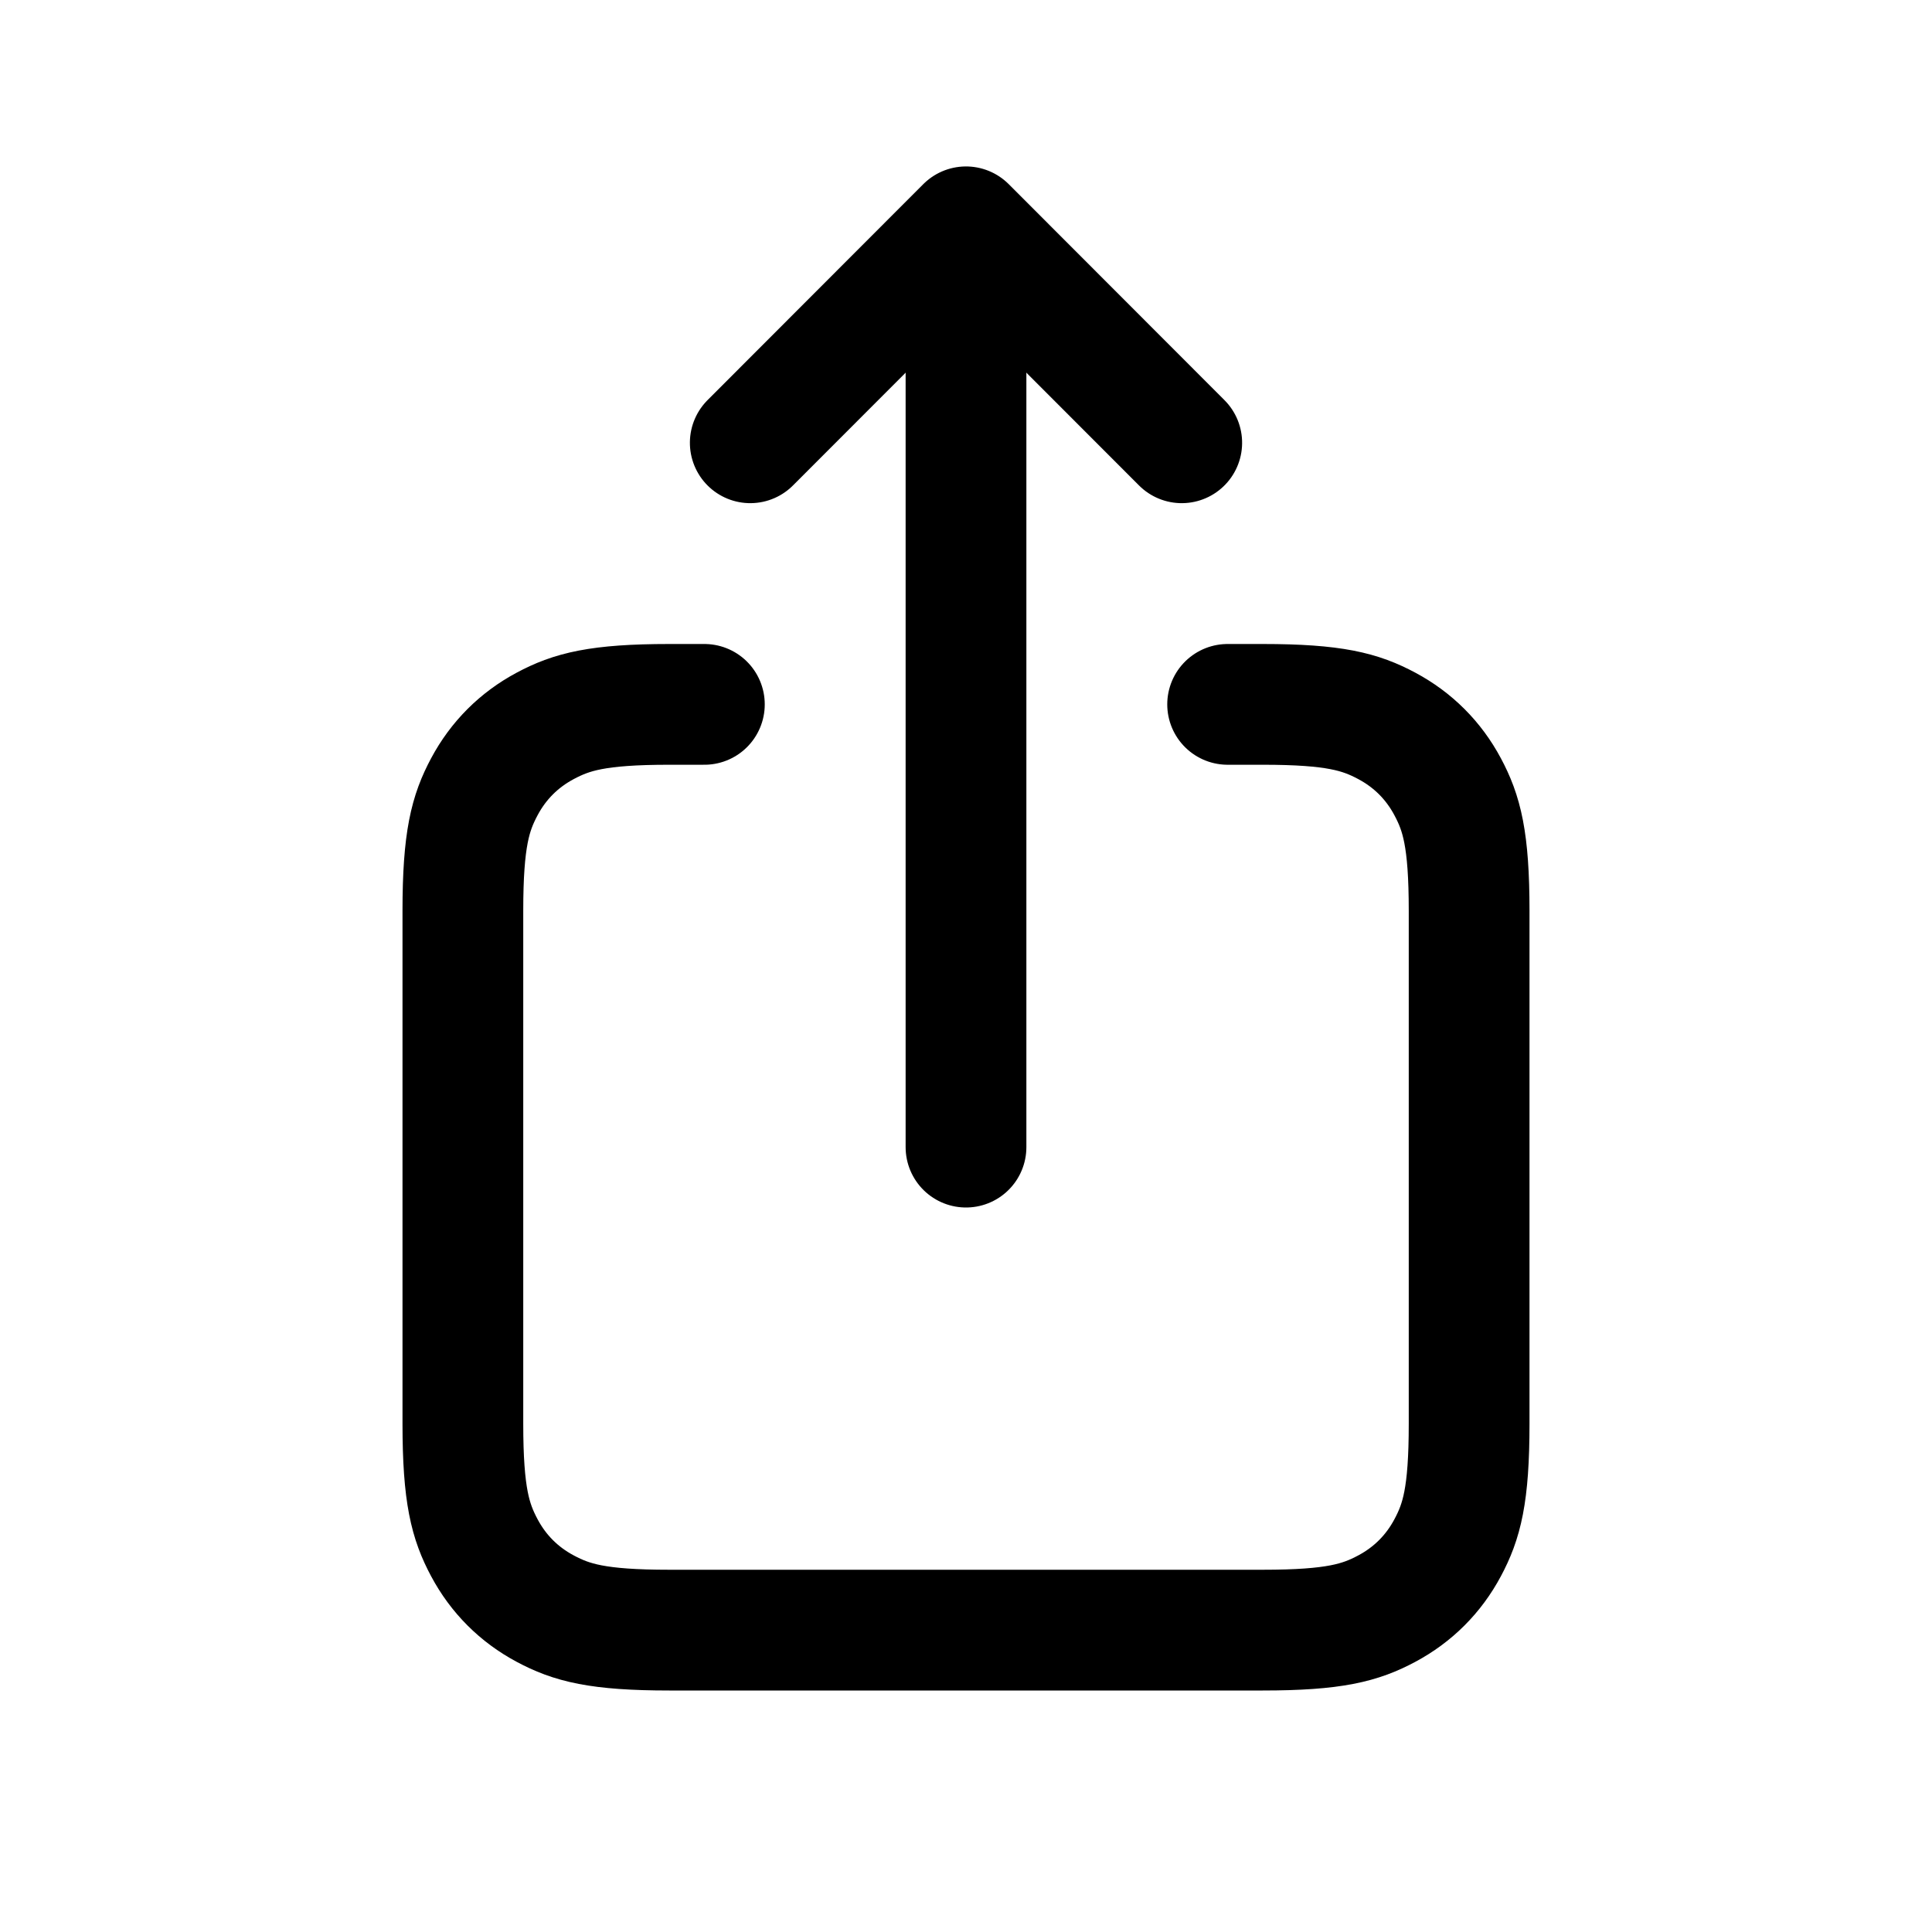
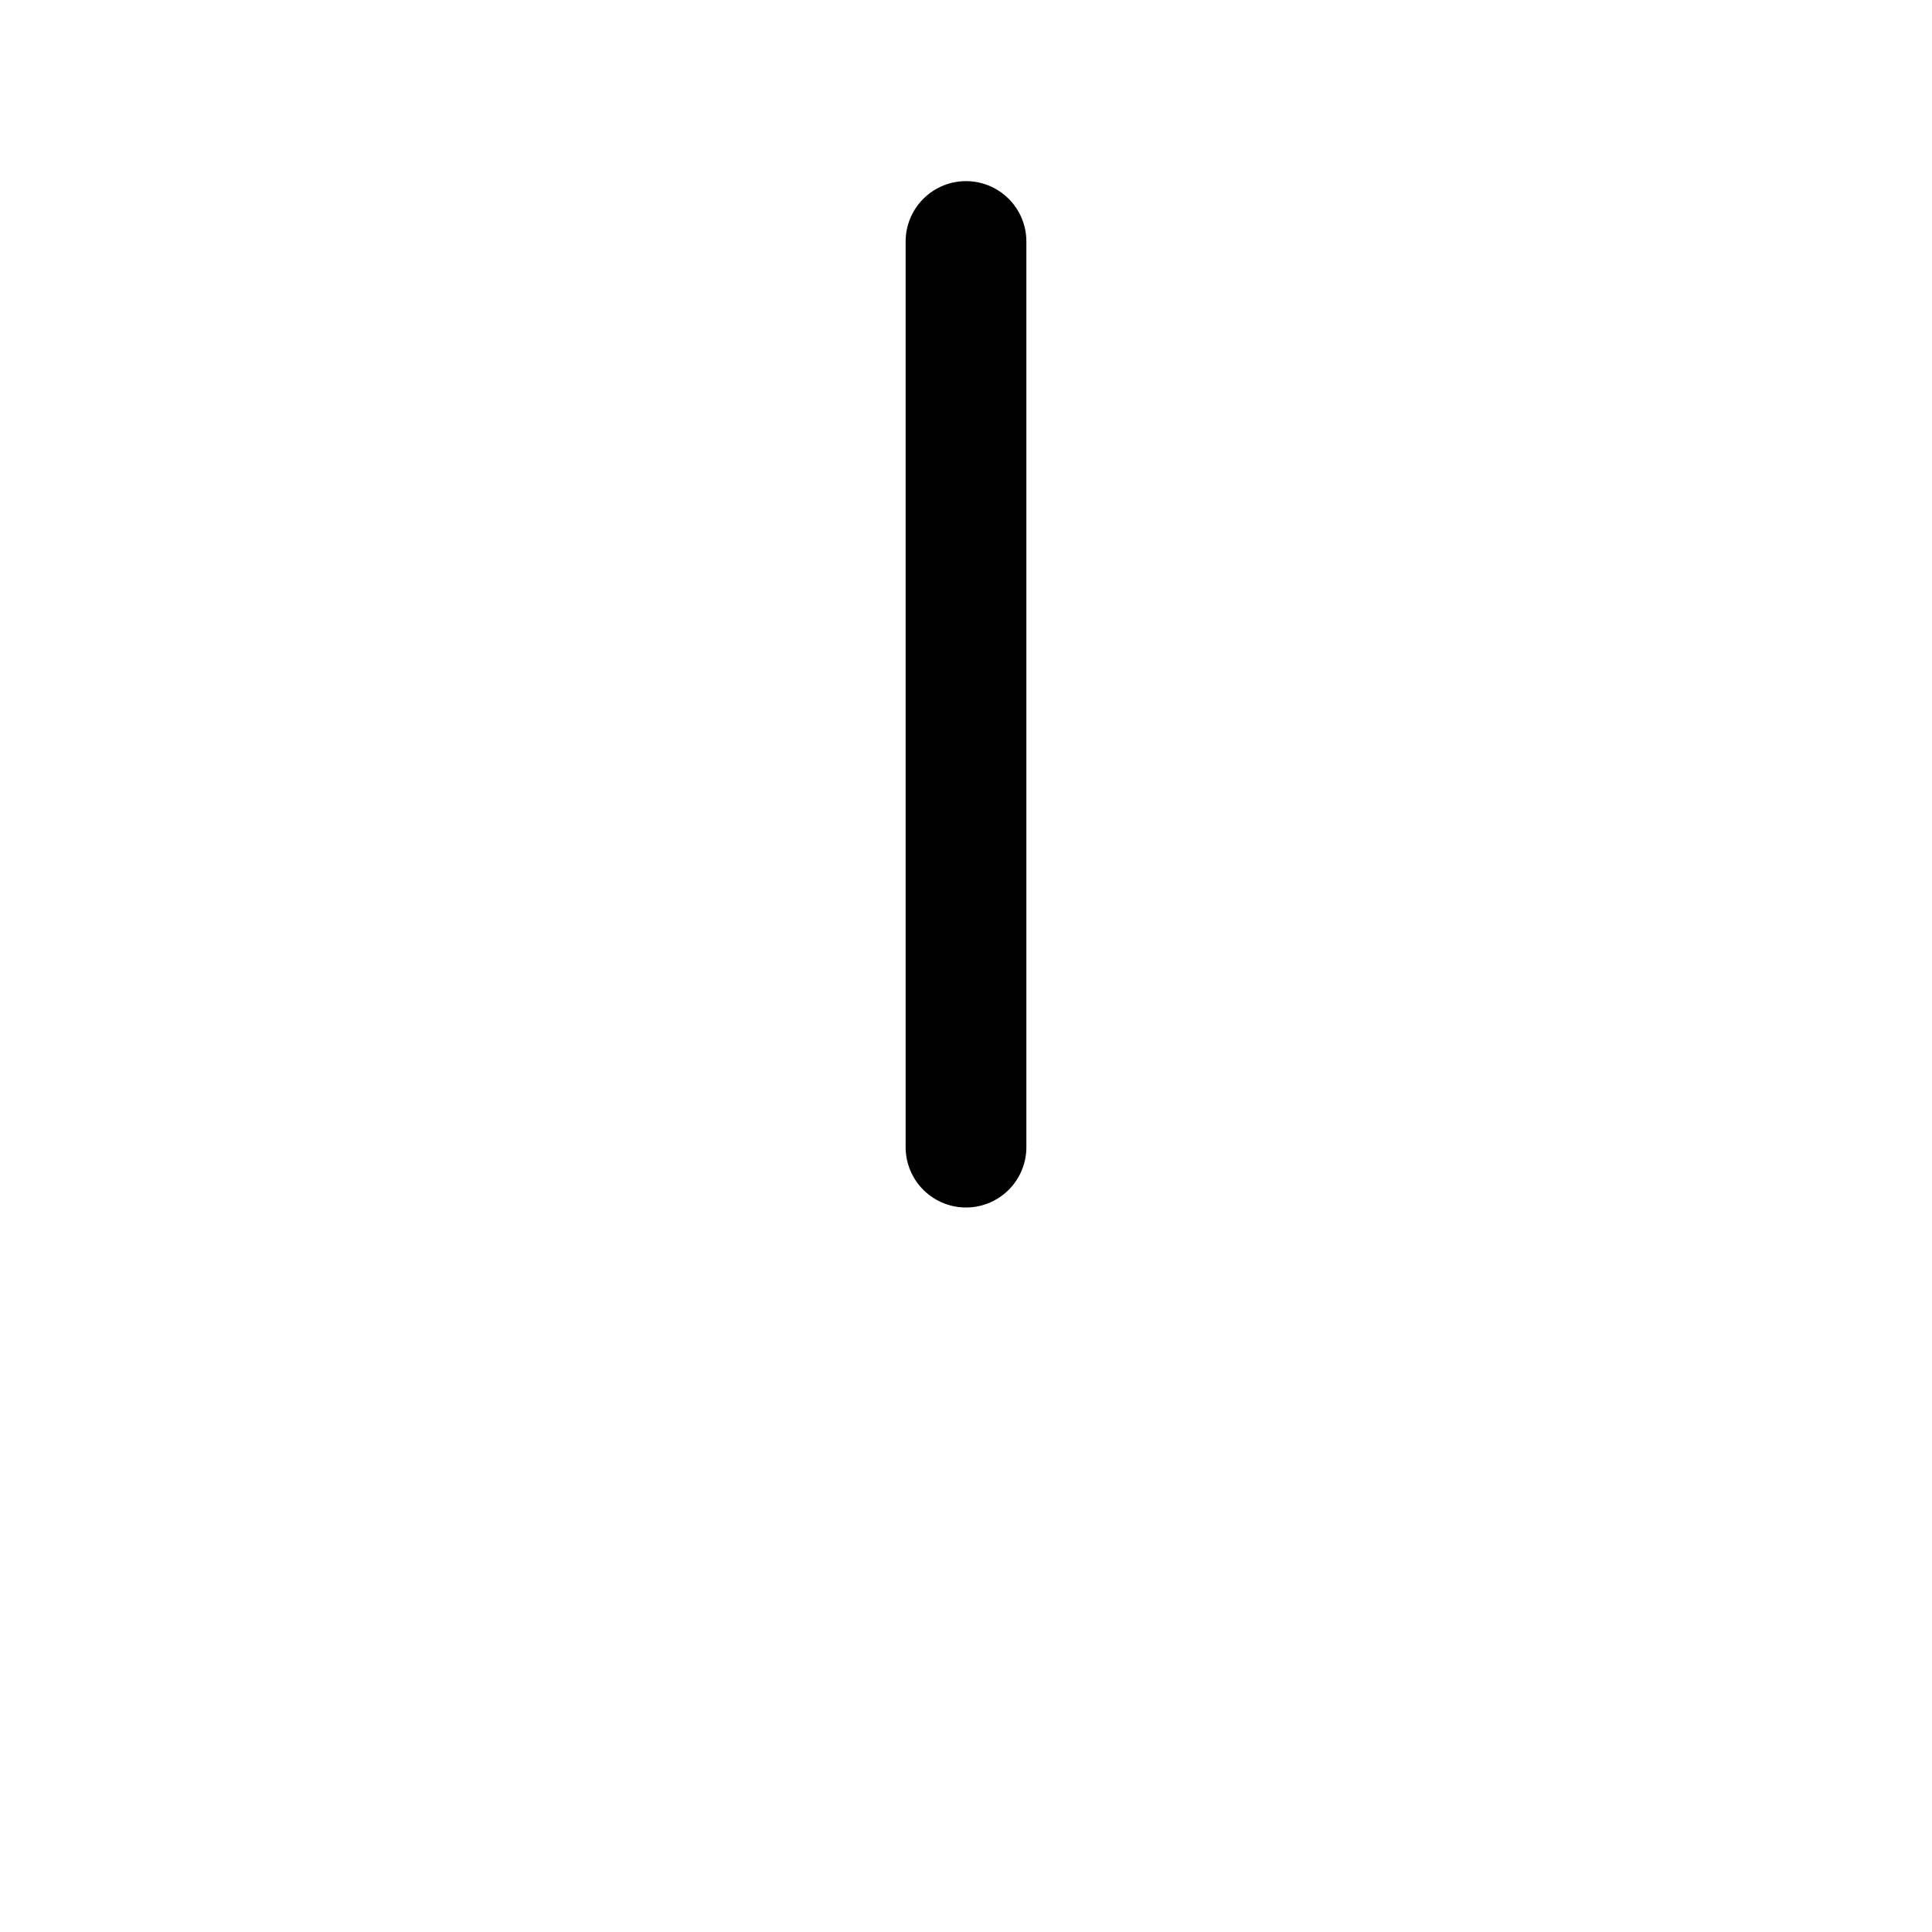
<svg xmlns="http://www.w3.org/2000/svg" width="24" height="24" viewBox="0 0 24 24">
  <g fill="none" fill-rule="evenodd" stroke-linecap="round">
-     <path stroke="#000" stroke-linejoin="round" stroke-width="1.5" d="M15.25,8.75 L15.686,8.75 C16.578,8.75 16.901,8.843 17.227,9.017 C17.553,9.191 17.809,9.447 17.983,9.773 C18.157,10.099 18.25,10.422 18.25,11.314 L18.25,17.686 C18.25,18.578 18.157,18.901 17.983,19.227 C17.809,19.553 17.553,19.809 17.227,19.983 C16.901,20.157 16.578,20.25 15.686,20.25 L8.314,20.25 C7.422,20.25 7.099,20.157 6.773,19.983 C6.447,19.809 6.191,19.553 6.017,19.227 C5.843,18.901 5.75,18.578 5.75,17.686 L5.75,11.314 C5.75,10.422 5.843,10.099 6.017,9.773 C6.191,9.447 6.447,9.191 6.773,9.017 C7.099,8.843 7.422,8.75 8.314,8.75 L8.75,8.75" />
-     <polyline stroke="#000" stroke-linejoin="round" stroke-width="1.5" points="13.896 7.393 10.104 7.395 10.106 3.603" transform="rotate(135 12 5.499)" />
    <line x1="12" x2="12" y1="3" y2="14.25" stroke="#000" stroke-width="1.5" />
  </g>
</svg>